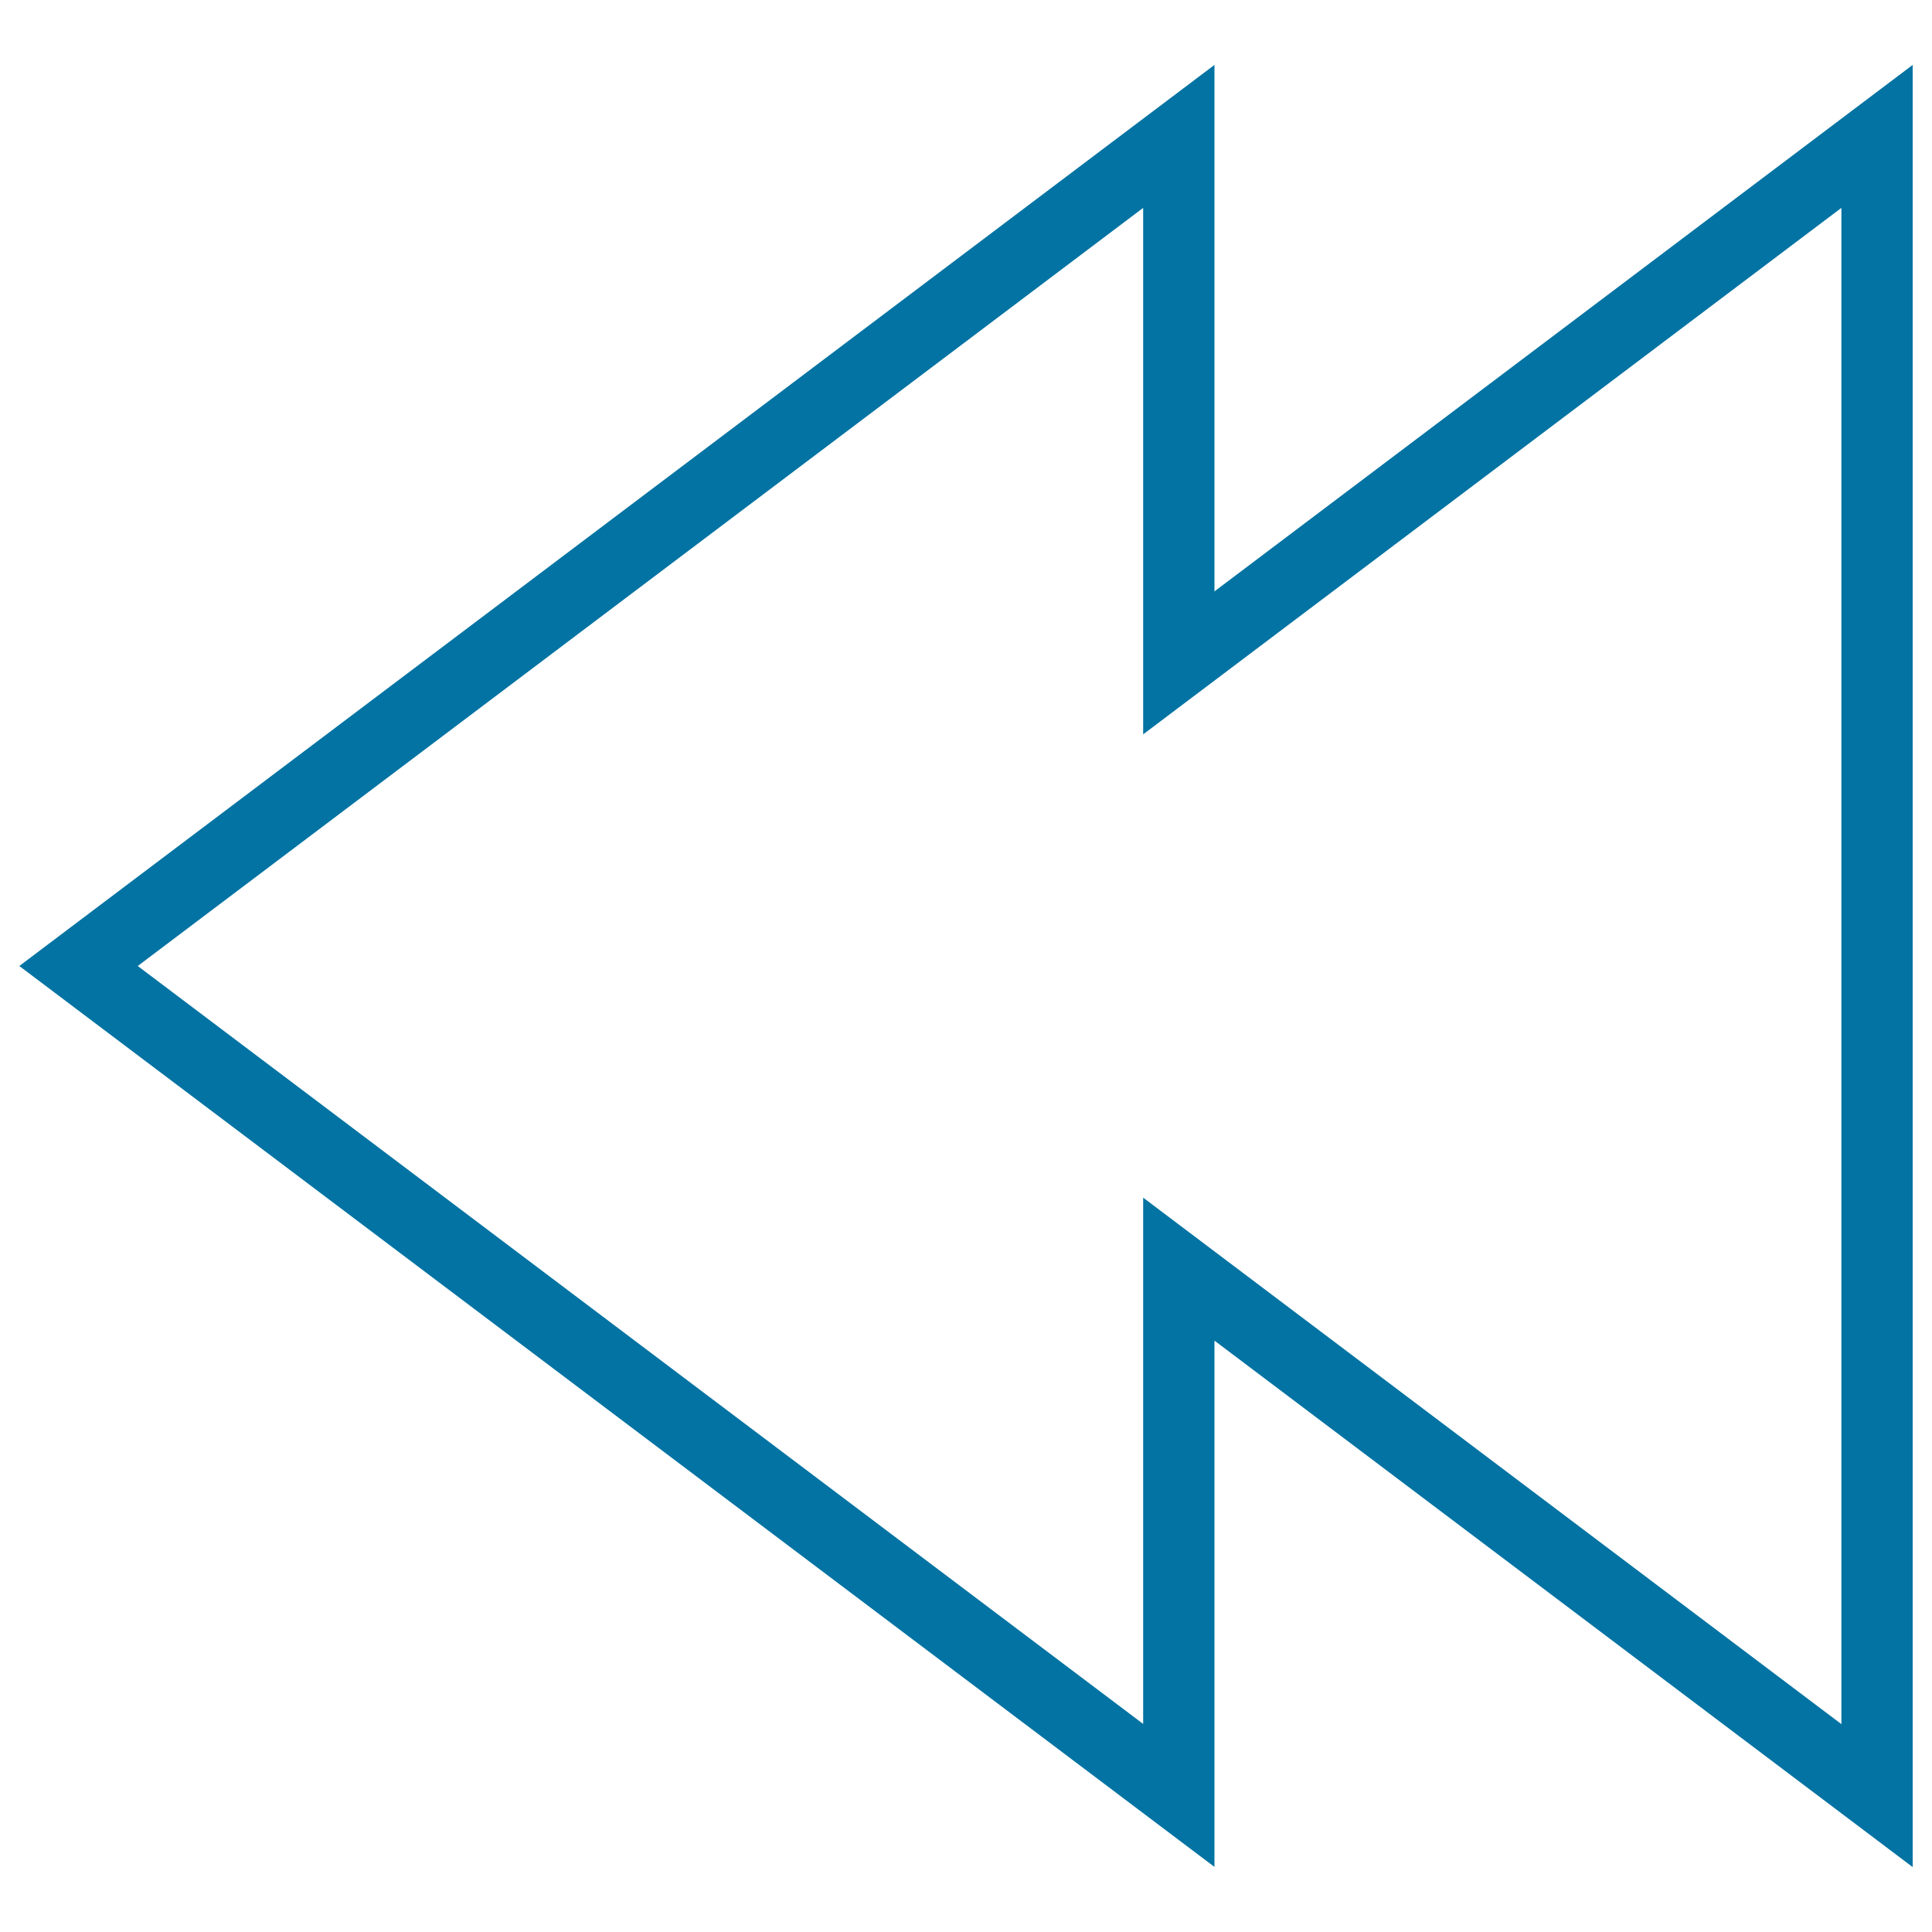
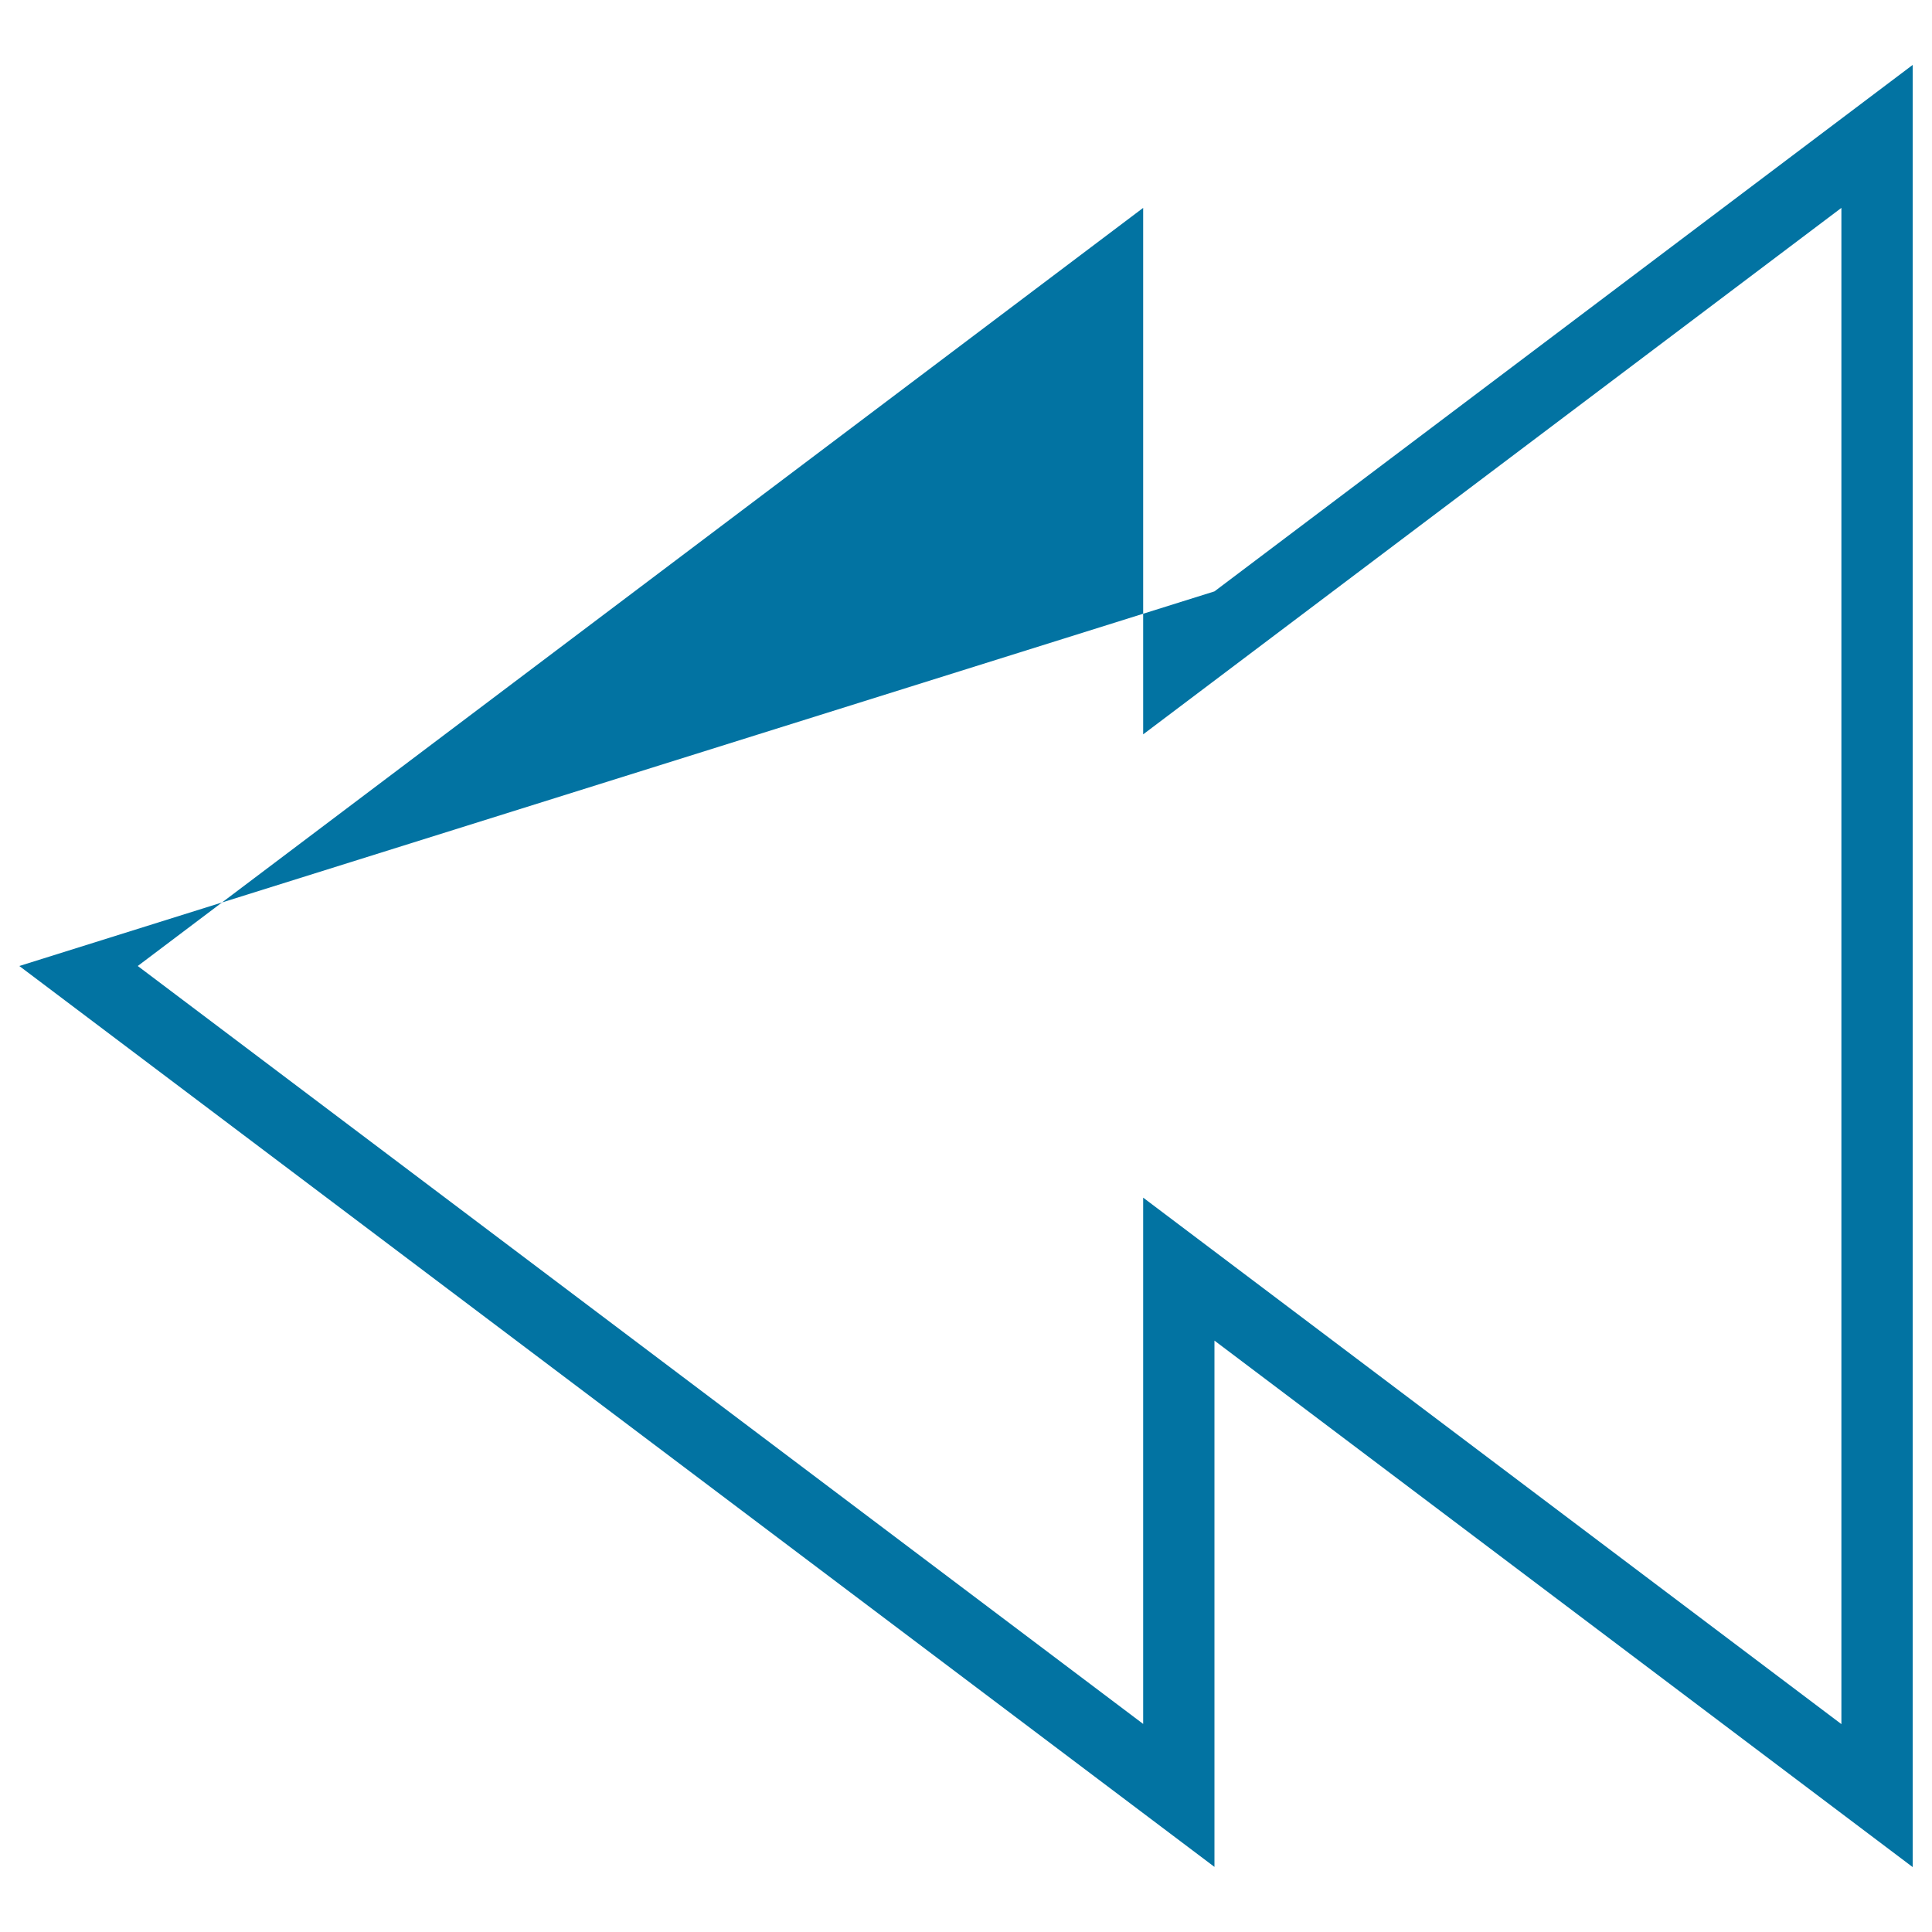
<svg xmlns="http://www.w3.org/2000/svg" viewBox="0 0 1000 1000" style="fill:#0273a2">
  <title>Rewind SVG icon</title>
  <g>
-     <path d="M628.6,306.1V33.6L10,500l618.6,466.3V693.9L990,966.4V33.6L628.6,306.1z M953.1,892.4L591.7,619.9v272.4L71.3,500l520.4-392.4v272.5l361.4-272.5V892.4z" />
+     <path d="M628.6,306.1L10,500l618.6,466.3V693.9L990,966.4V33.6L628.6,306.1z M953.1,892.4L591.7,619.9v272.4L71.3,500l520.4-392.4v272.5l361.4-272.5V892.4z" />
  </g>
</svg>